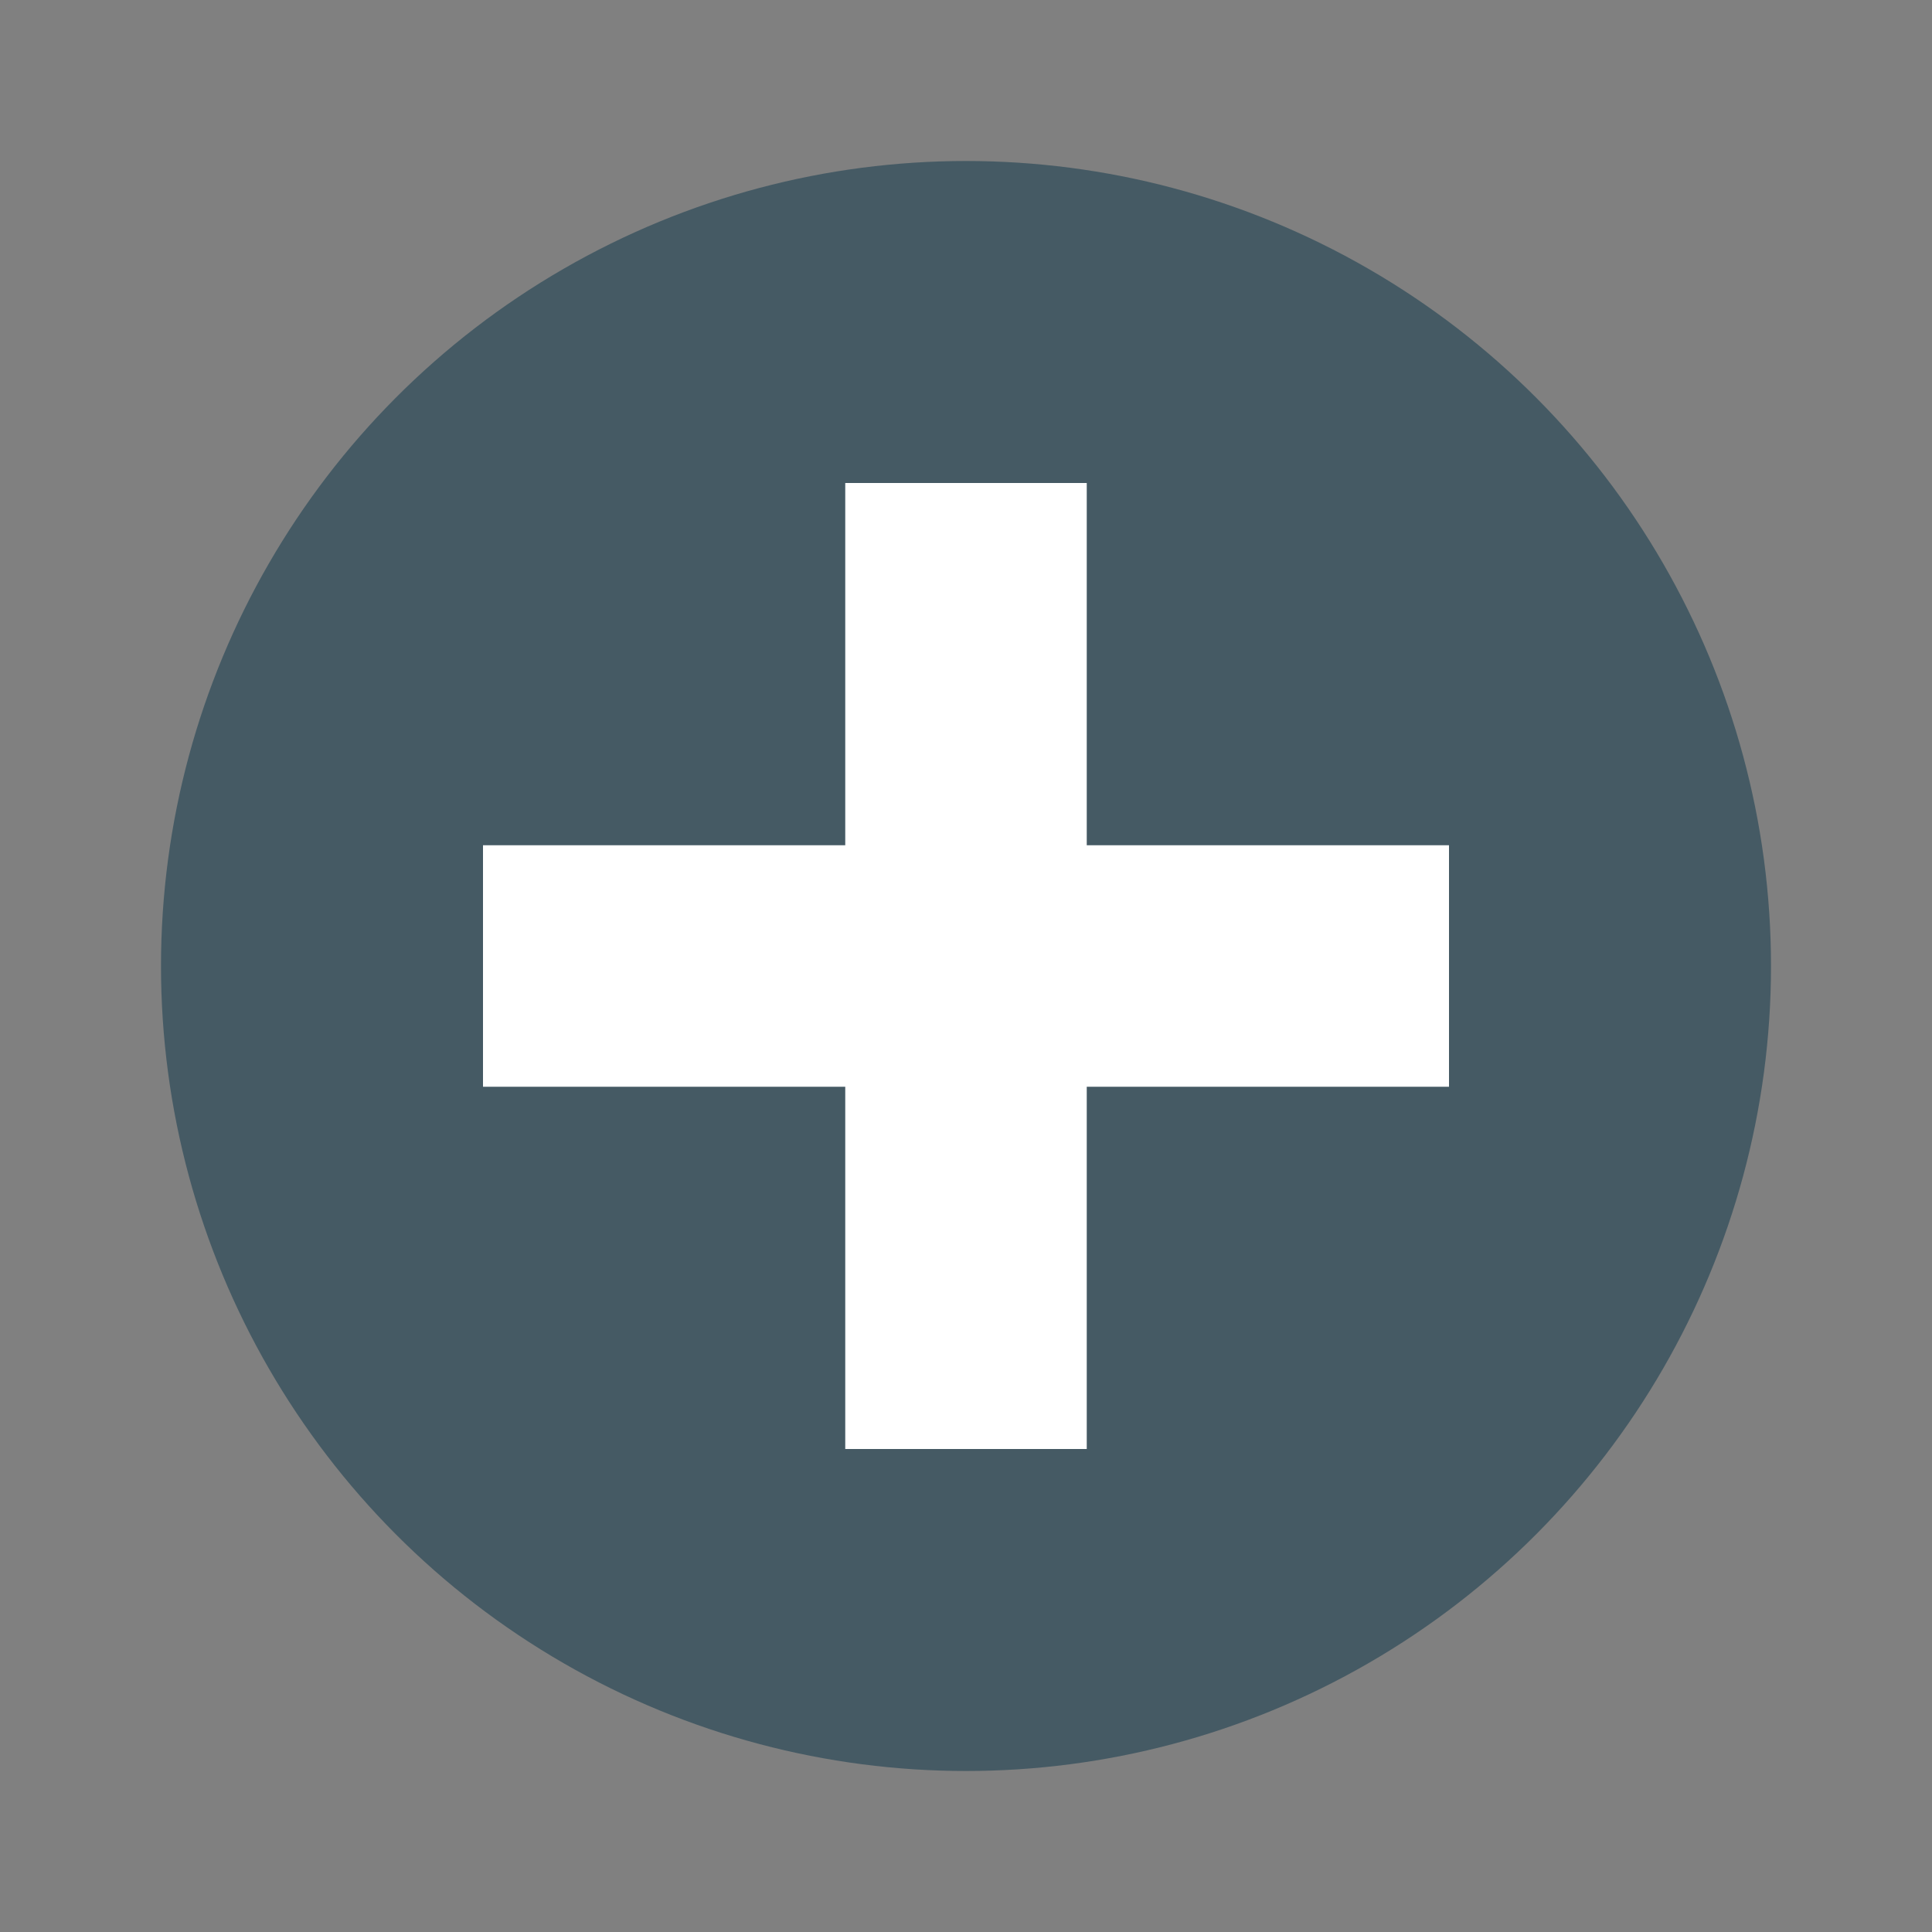
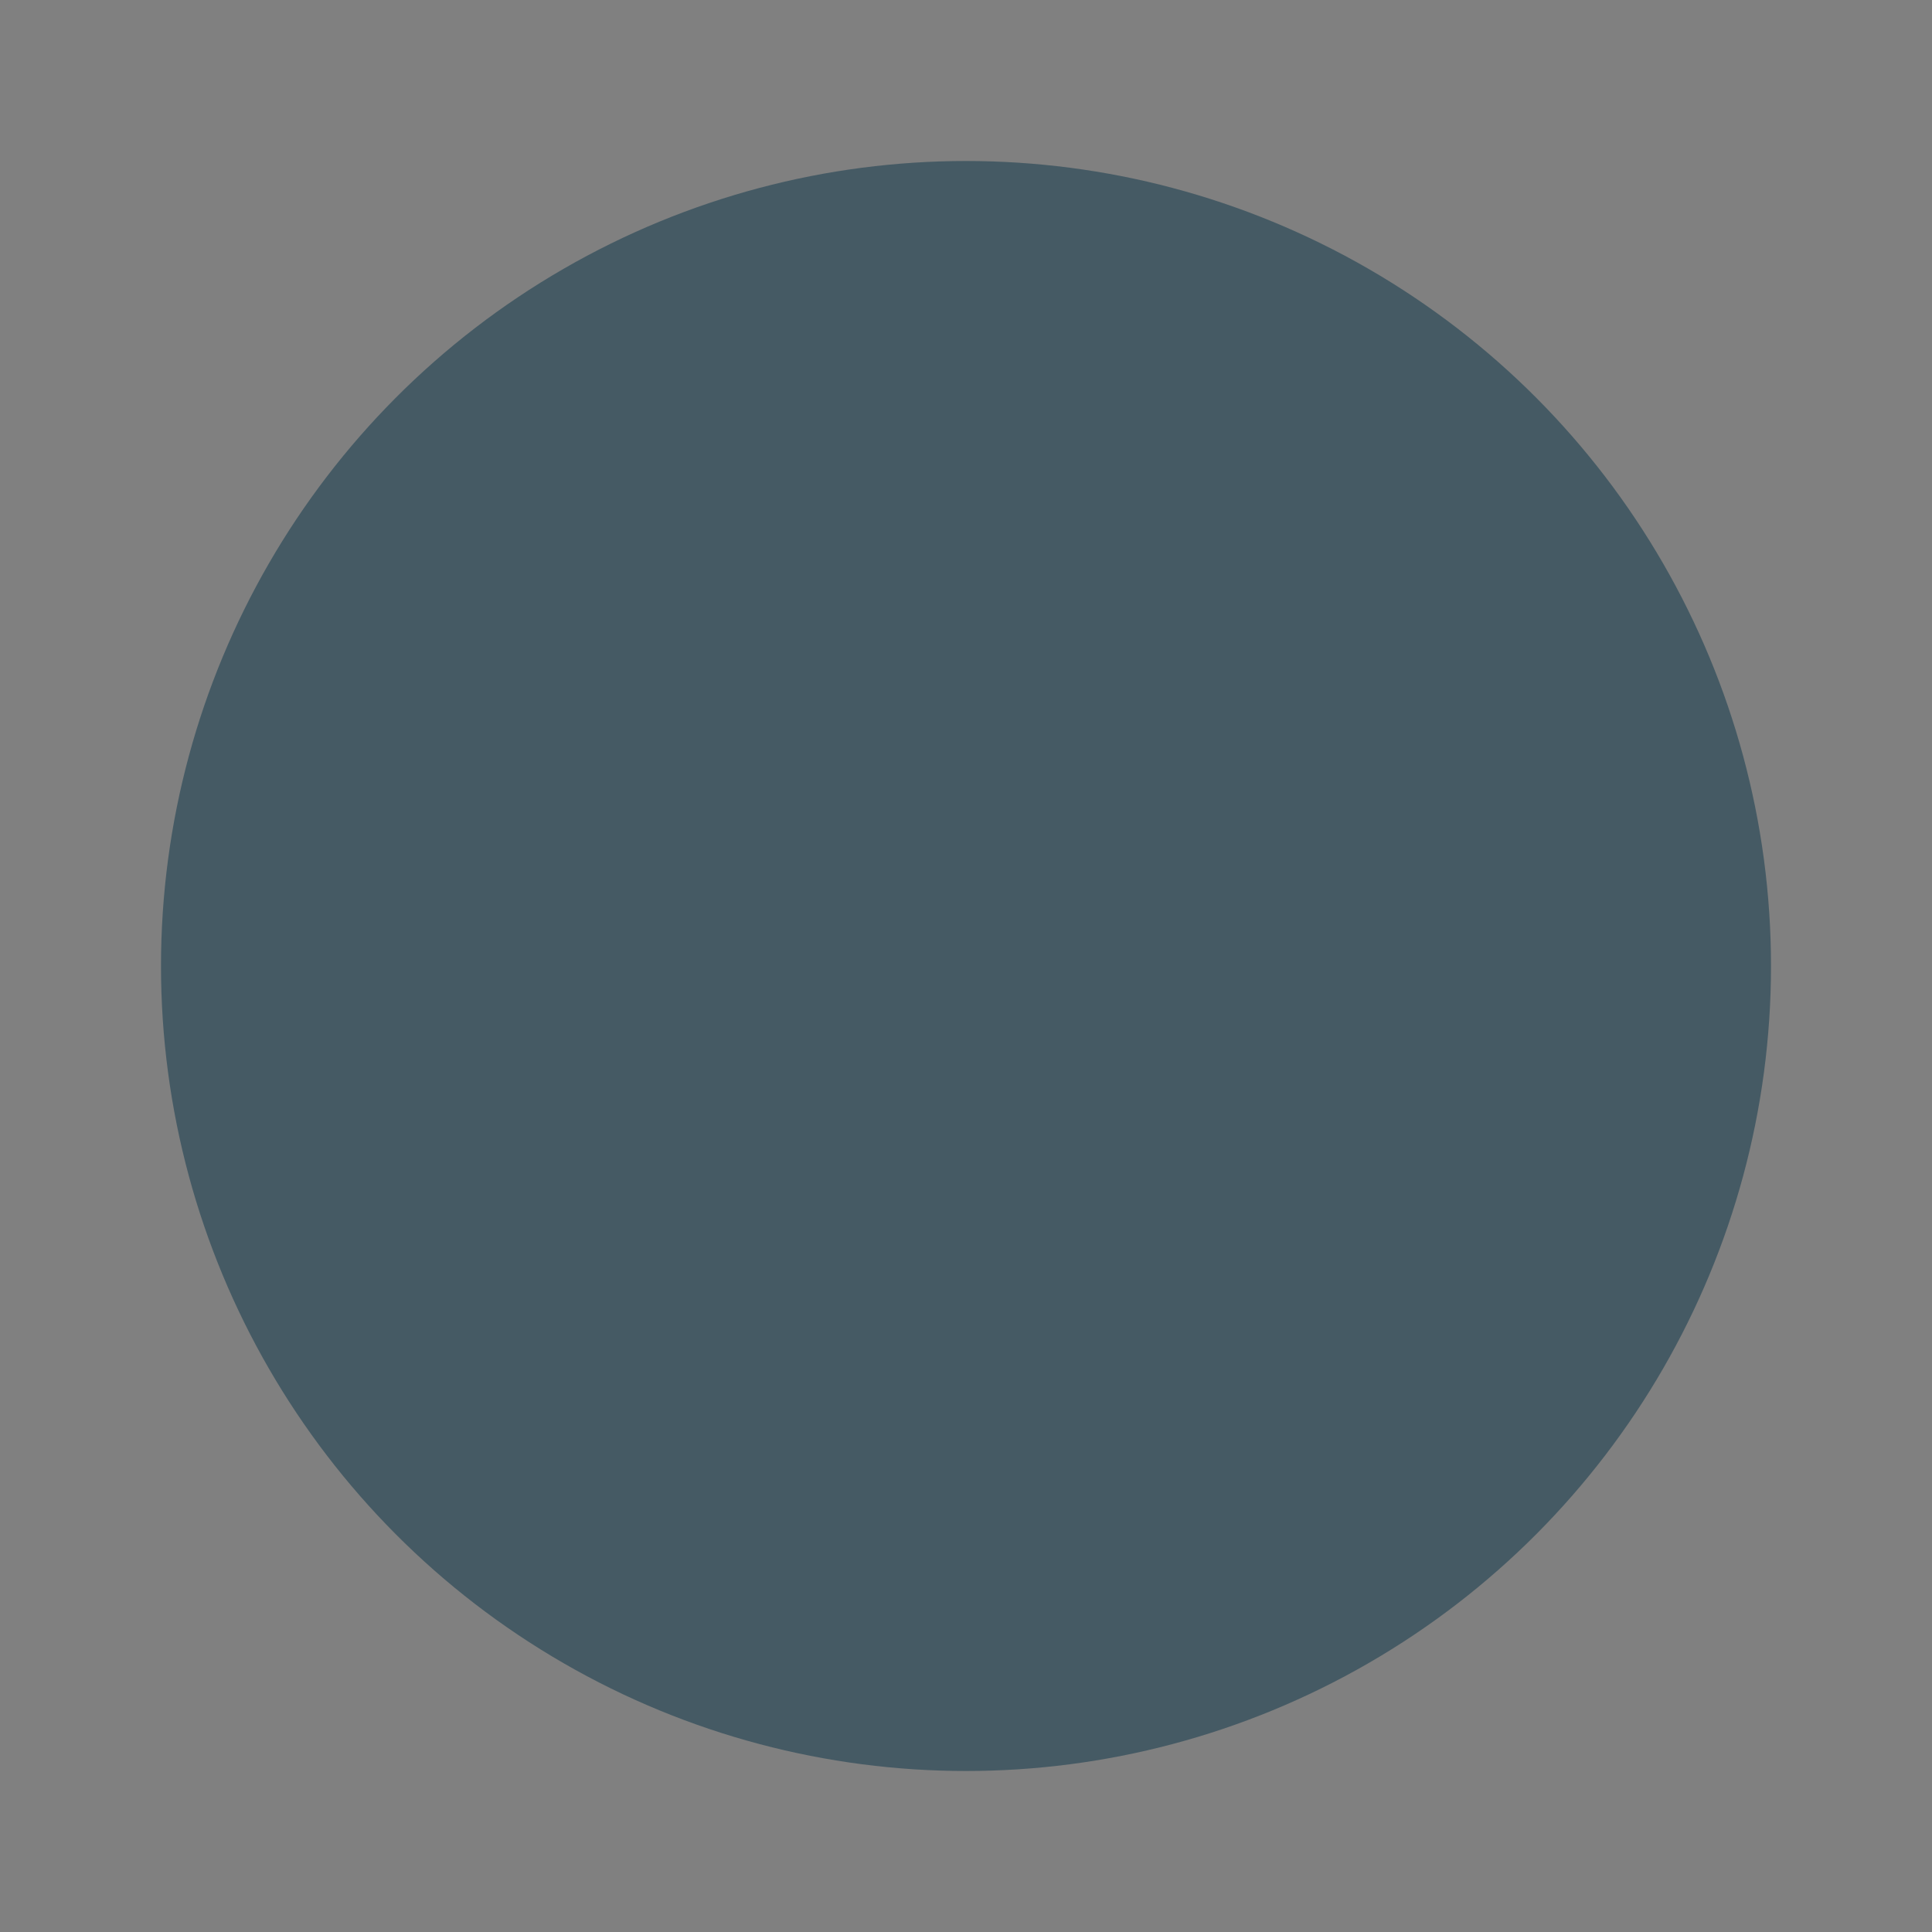
<svg xmlns="http://www.w3.org/2000/svg" width="48" height="48" version="1.1">
  <rect width="100%" height="100%" fill="#808080" stroke="none" />
  <circle style="fill:#455a64" cx="24" cy="24" r="20" />
-   <rect style="fill:#ffffff" width="6" height="24" x="-27" y="12" transform="rotate(-90)" />
-   <rect style="fill:#ffffff" width="6" height="24" x="21" y="12" />
</svg>